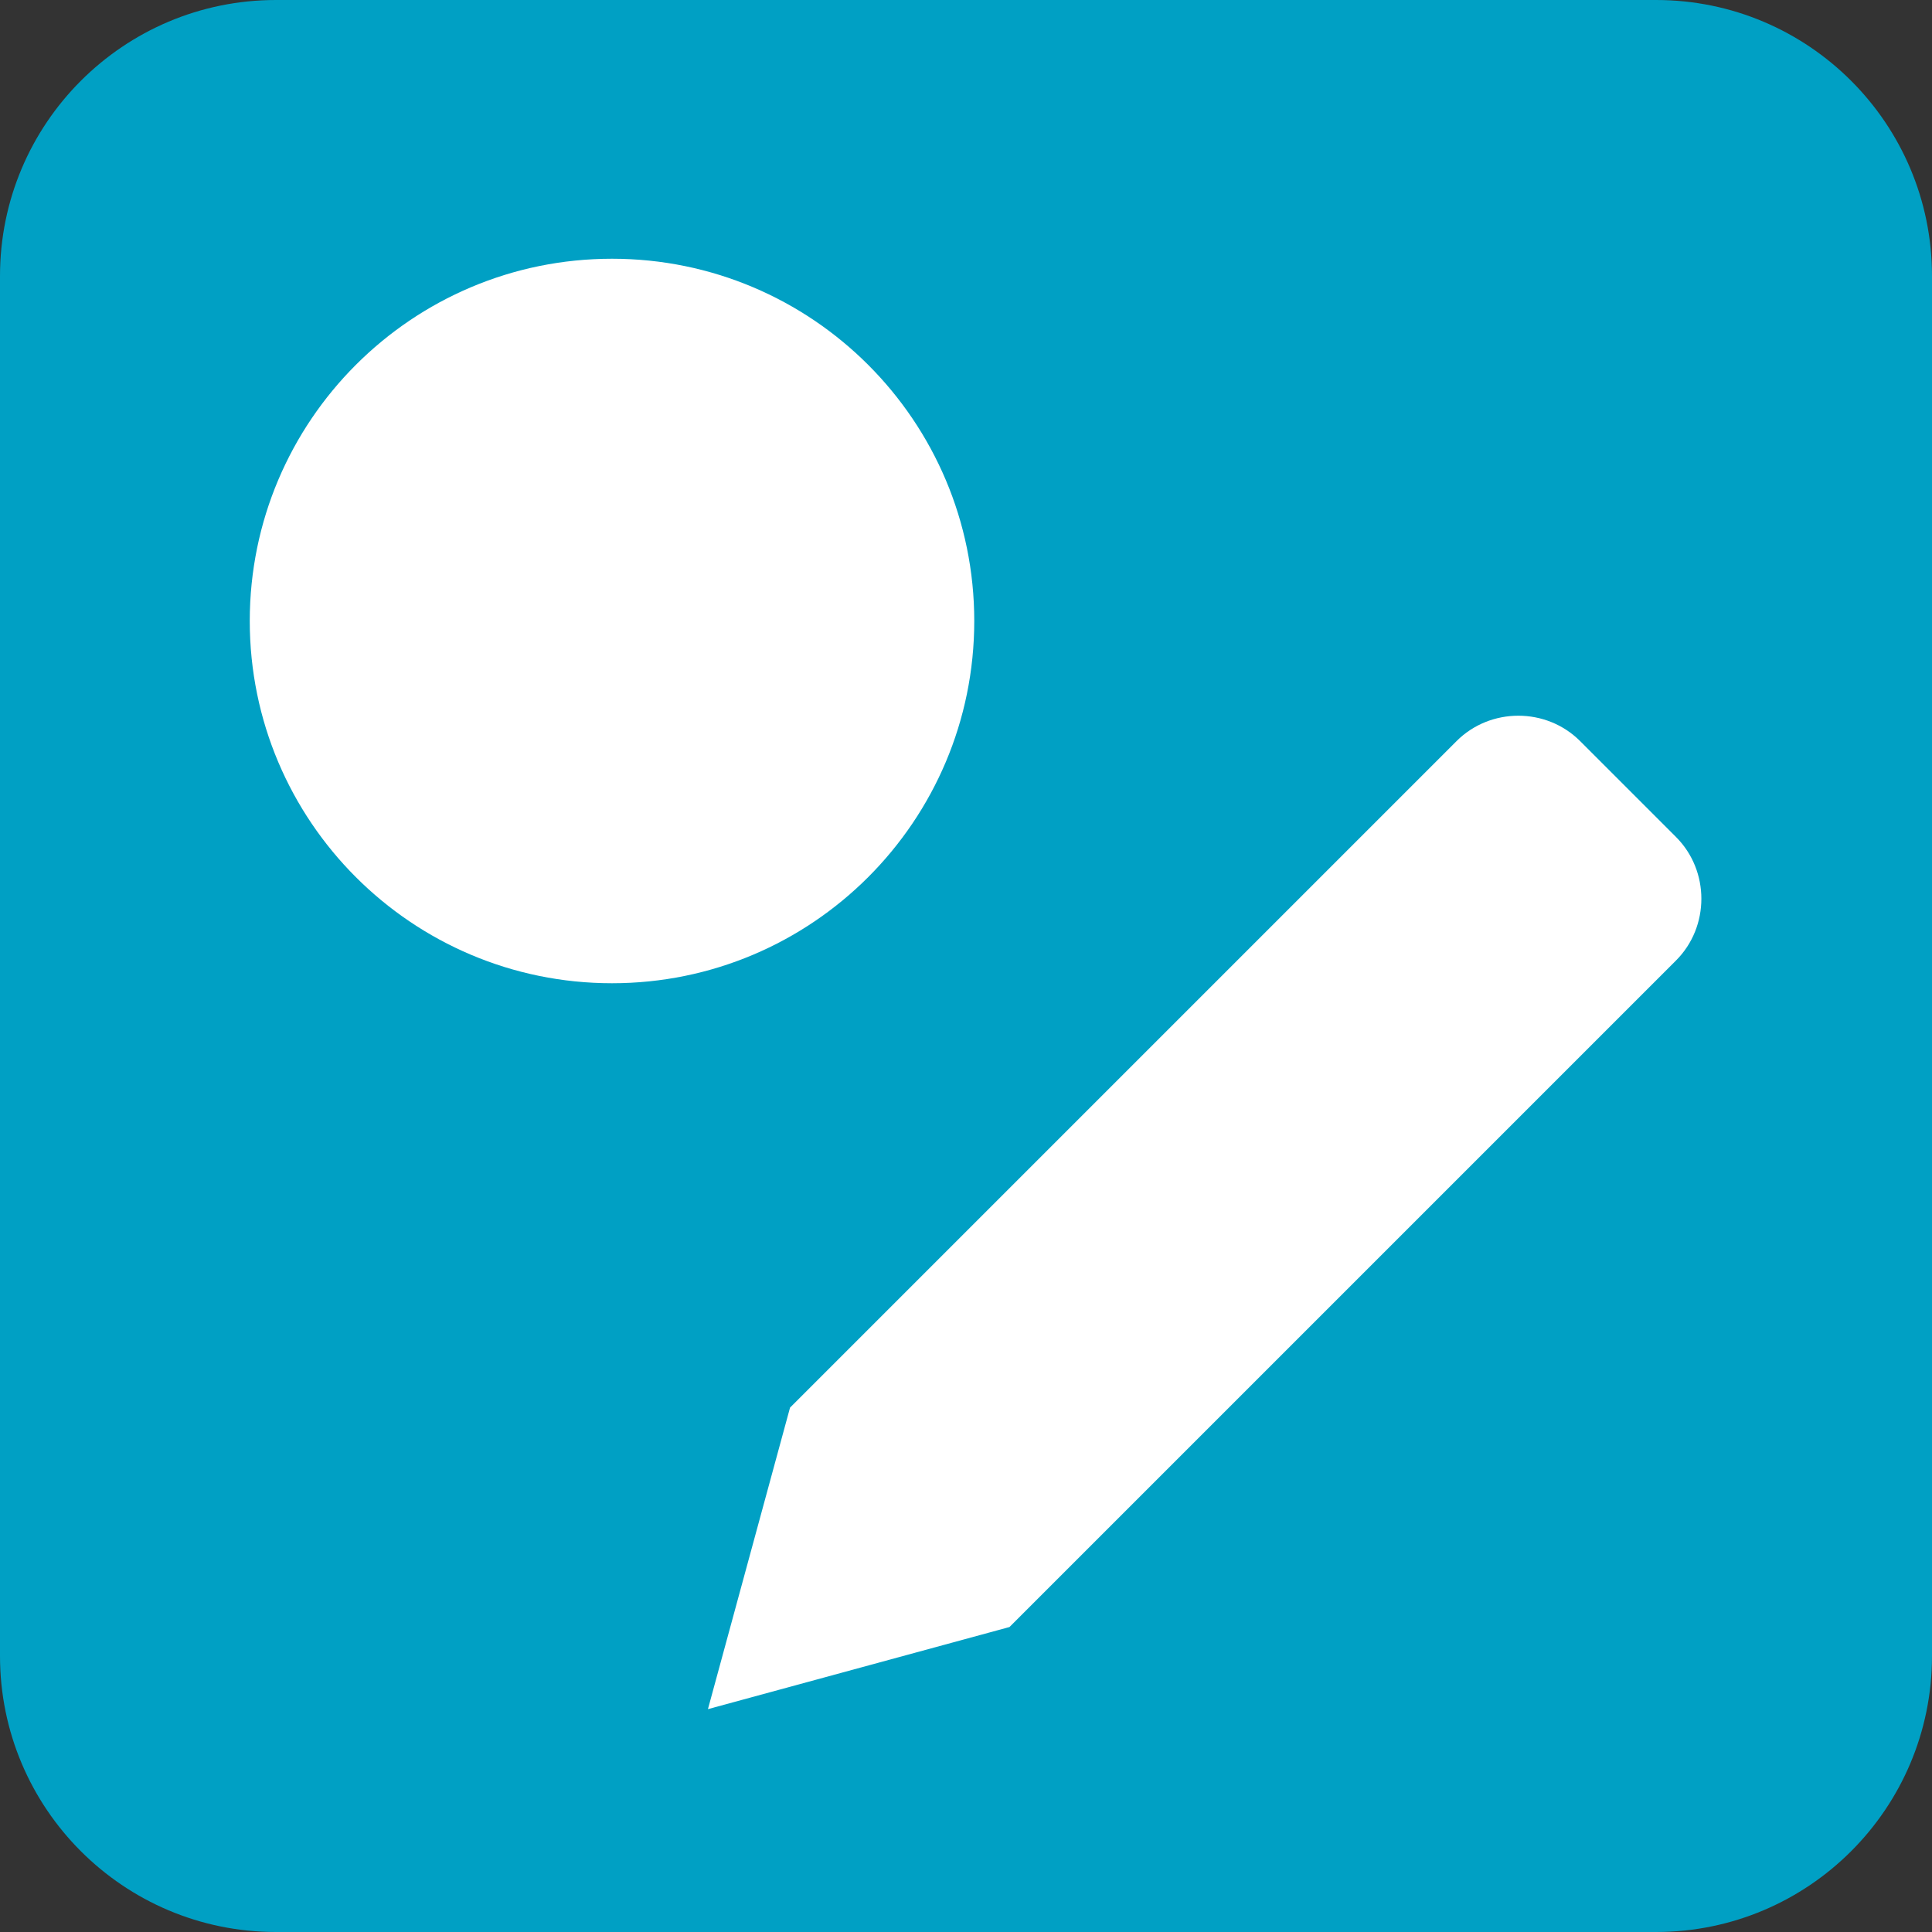
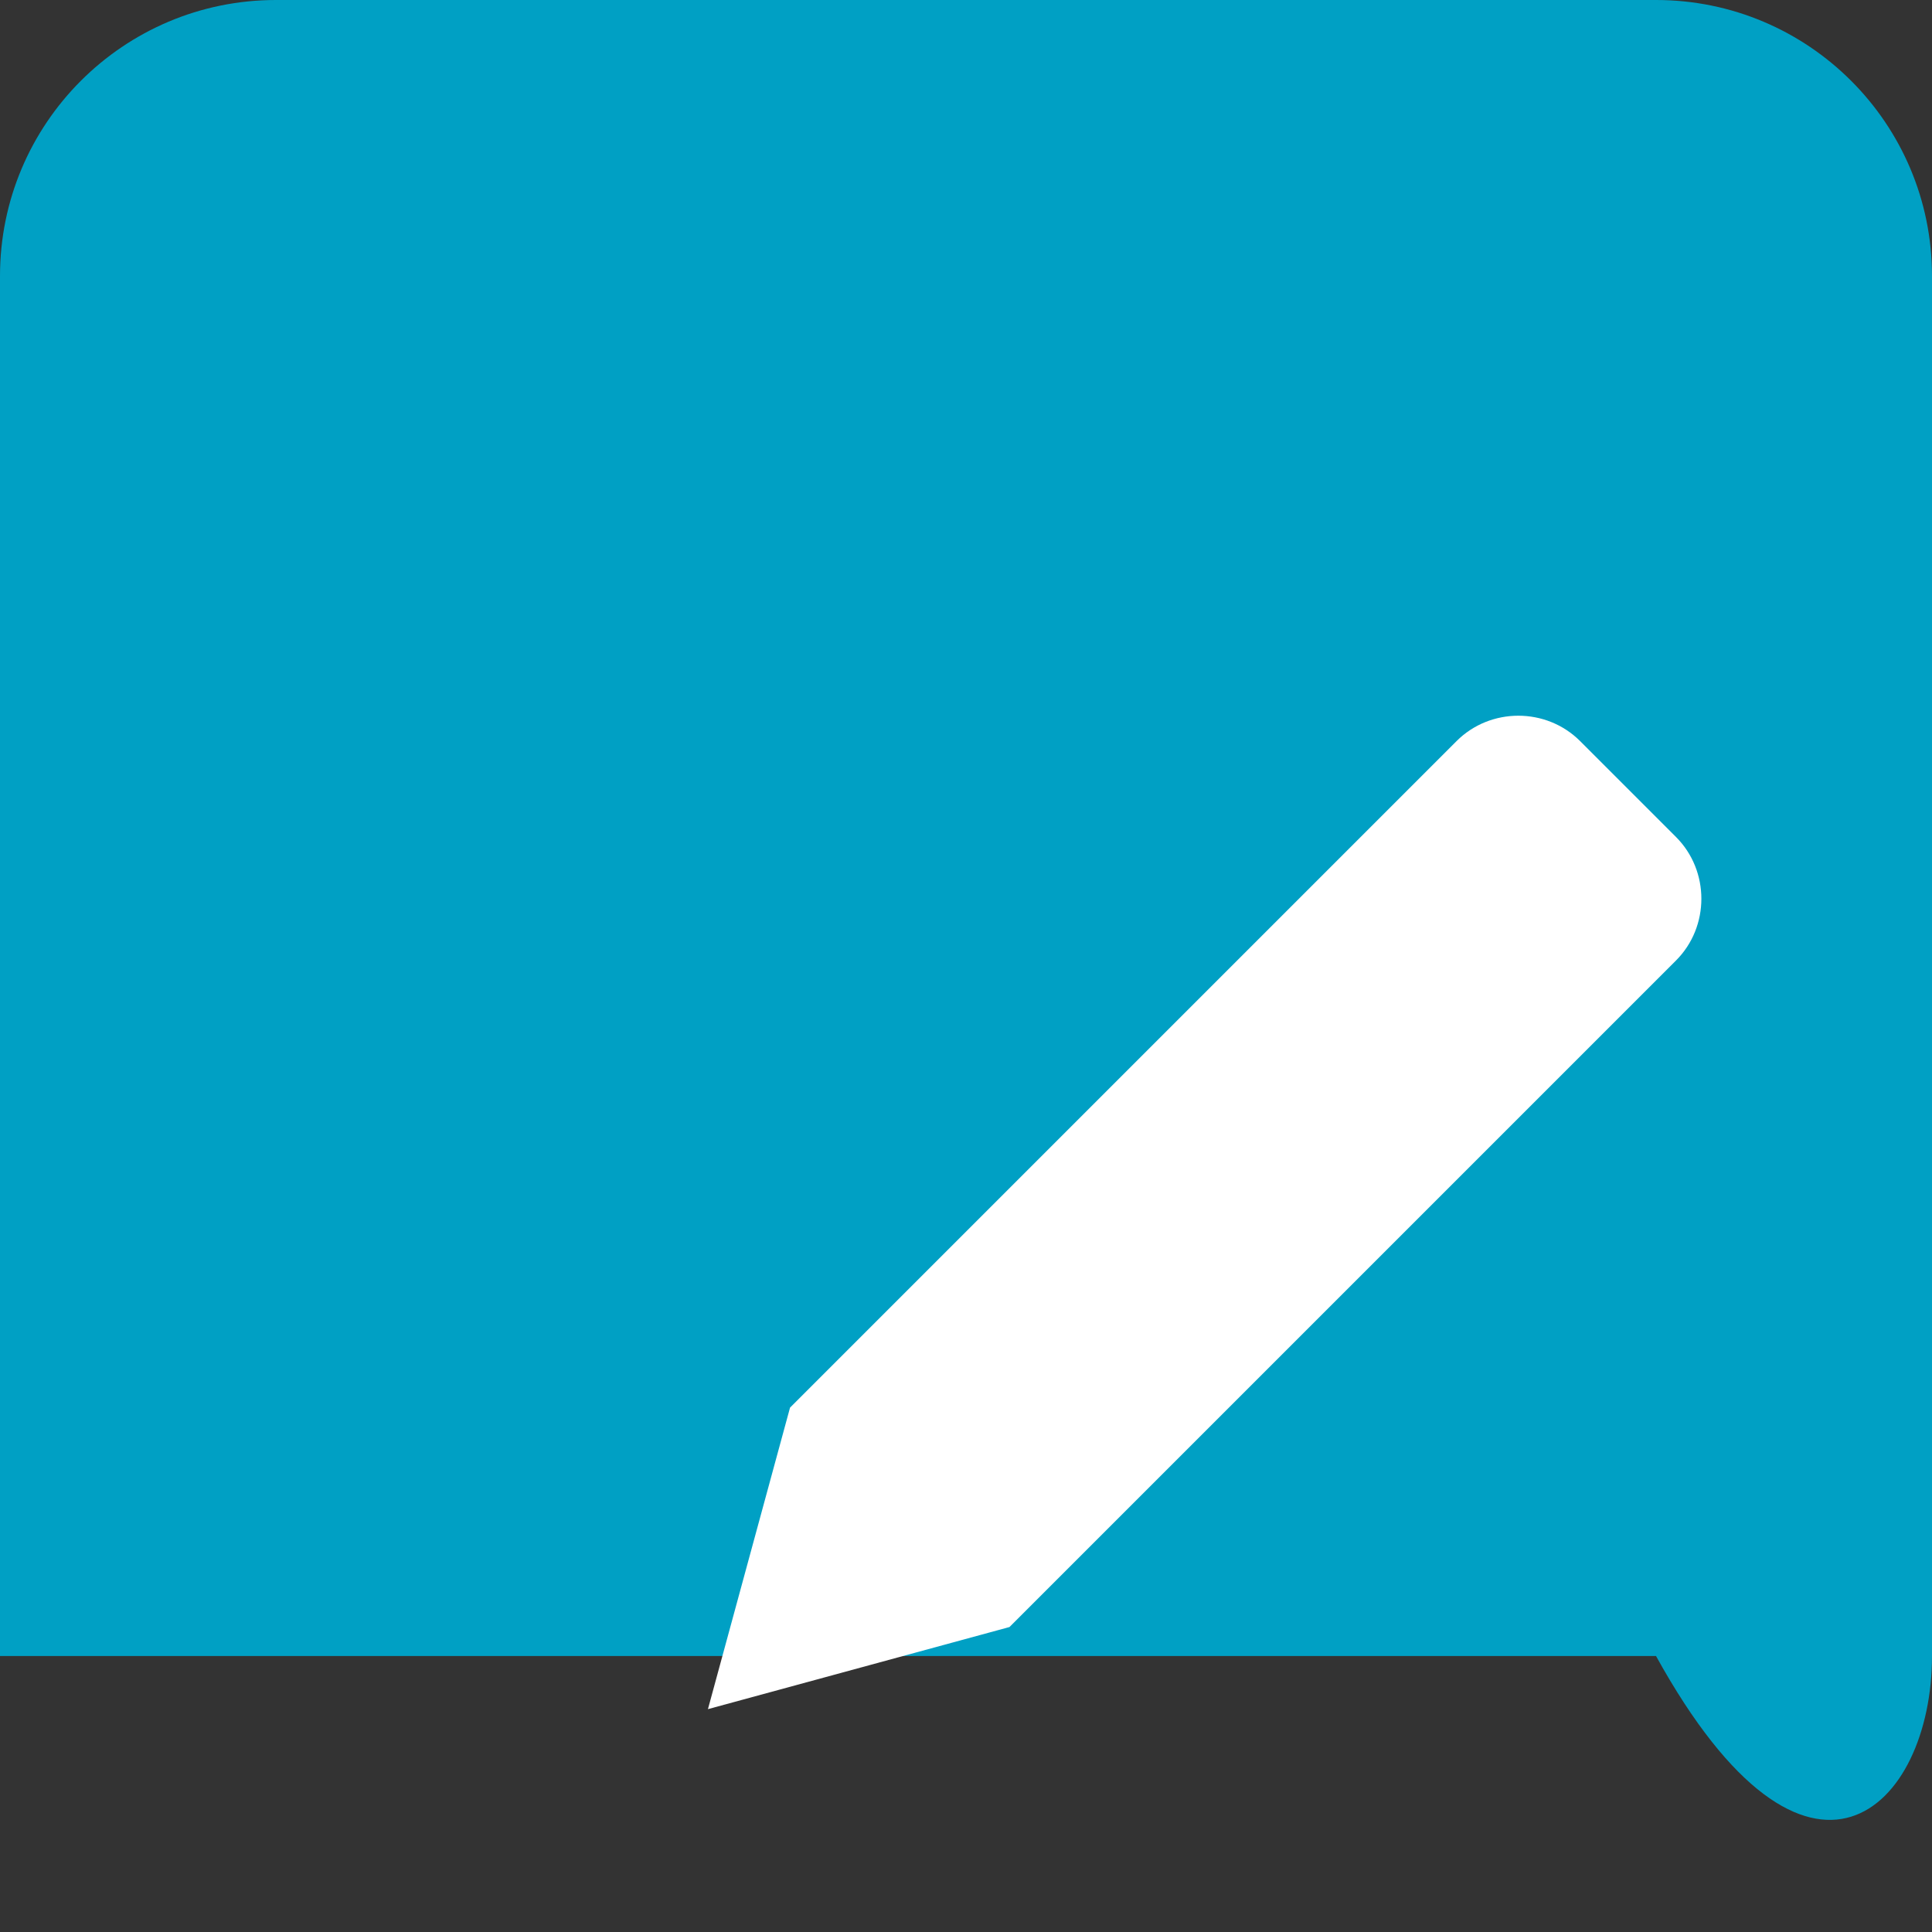
<svg xmlns="http://www.w3.org/2000/svg" width="40" height="40" viewBox="0 0 40 40" fill="none">
  <rect x="0" y="0" width="40" height="40" fill="#333333" stroke="none" />
  <g clip-path="url(#clip0_4272_5554)">
    <g clip-path="url(#clip1_4272_5554)">
-       <path d="M34.286 0H5.714C2.558 0 0 2.558 0 5.714V34.286C0 37.442 2.558 40 5.714 40H34.286C37.442 40 40 37.442 40 34.286V5.714C40 2.558 37.442 0 34.286 0Z" fill="#00A0C4" />
-       <path d="M12.671 20.357C16.814 20.357 20.171 16.999 20.171 12.857C20.171 8.715 16.814 5.357 12.671 5.357C8.529 5.357 5.171 8.715 5.171 12.857C5.171 16.999 8.529 20.357 12.671 20.357Z" fill="white" />
+       <path d="M34.286 0H5.714C2.558 0 0 2.558 0 5.714V34.286H34.286C37.442 40 40 37.442 40 34.286V5.714C40 2.558 37.442 0 34.286 0Z" fill="#00A0C4" />
      <path d="M34.7 17.329L32.714 15.343C32.014 14.643 30.857 14.643 30.157 15.343L29.9 15.6L16.357 29.143L14.657 35.386L20.9 33.686L34.443 20.143L34.7 19.886C35.4 19.186 35.4 18.029 34.7 17.329Z" fill="white" />
    </g>
  </g>
  <defs>
    <clipPath id="clip0_4272_5554">
      <rect width="40" height="40" fill="white" />
    </clipPath>
    <clipPath id="clip1_4272_5554">
      <rect width="40" height="40" fill="white" />
    </clipPath>
  </defs>
</svg>